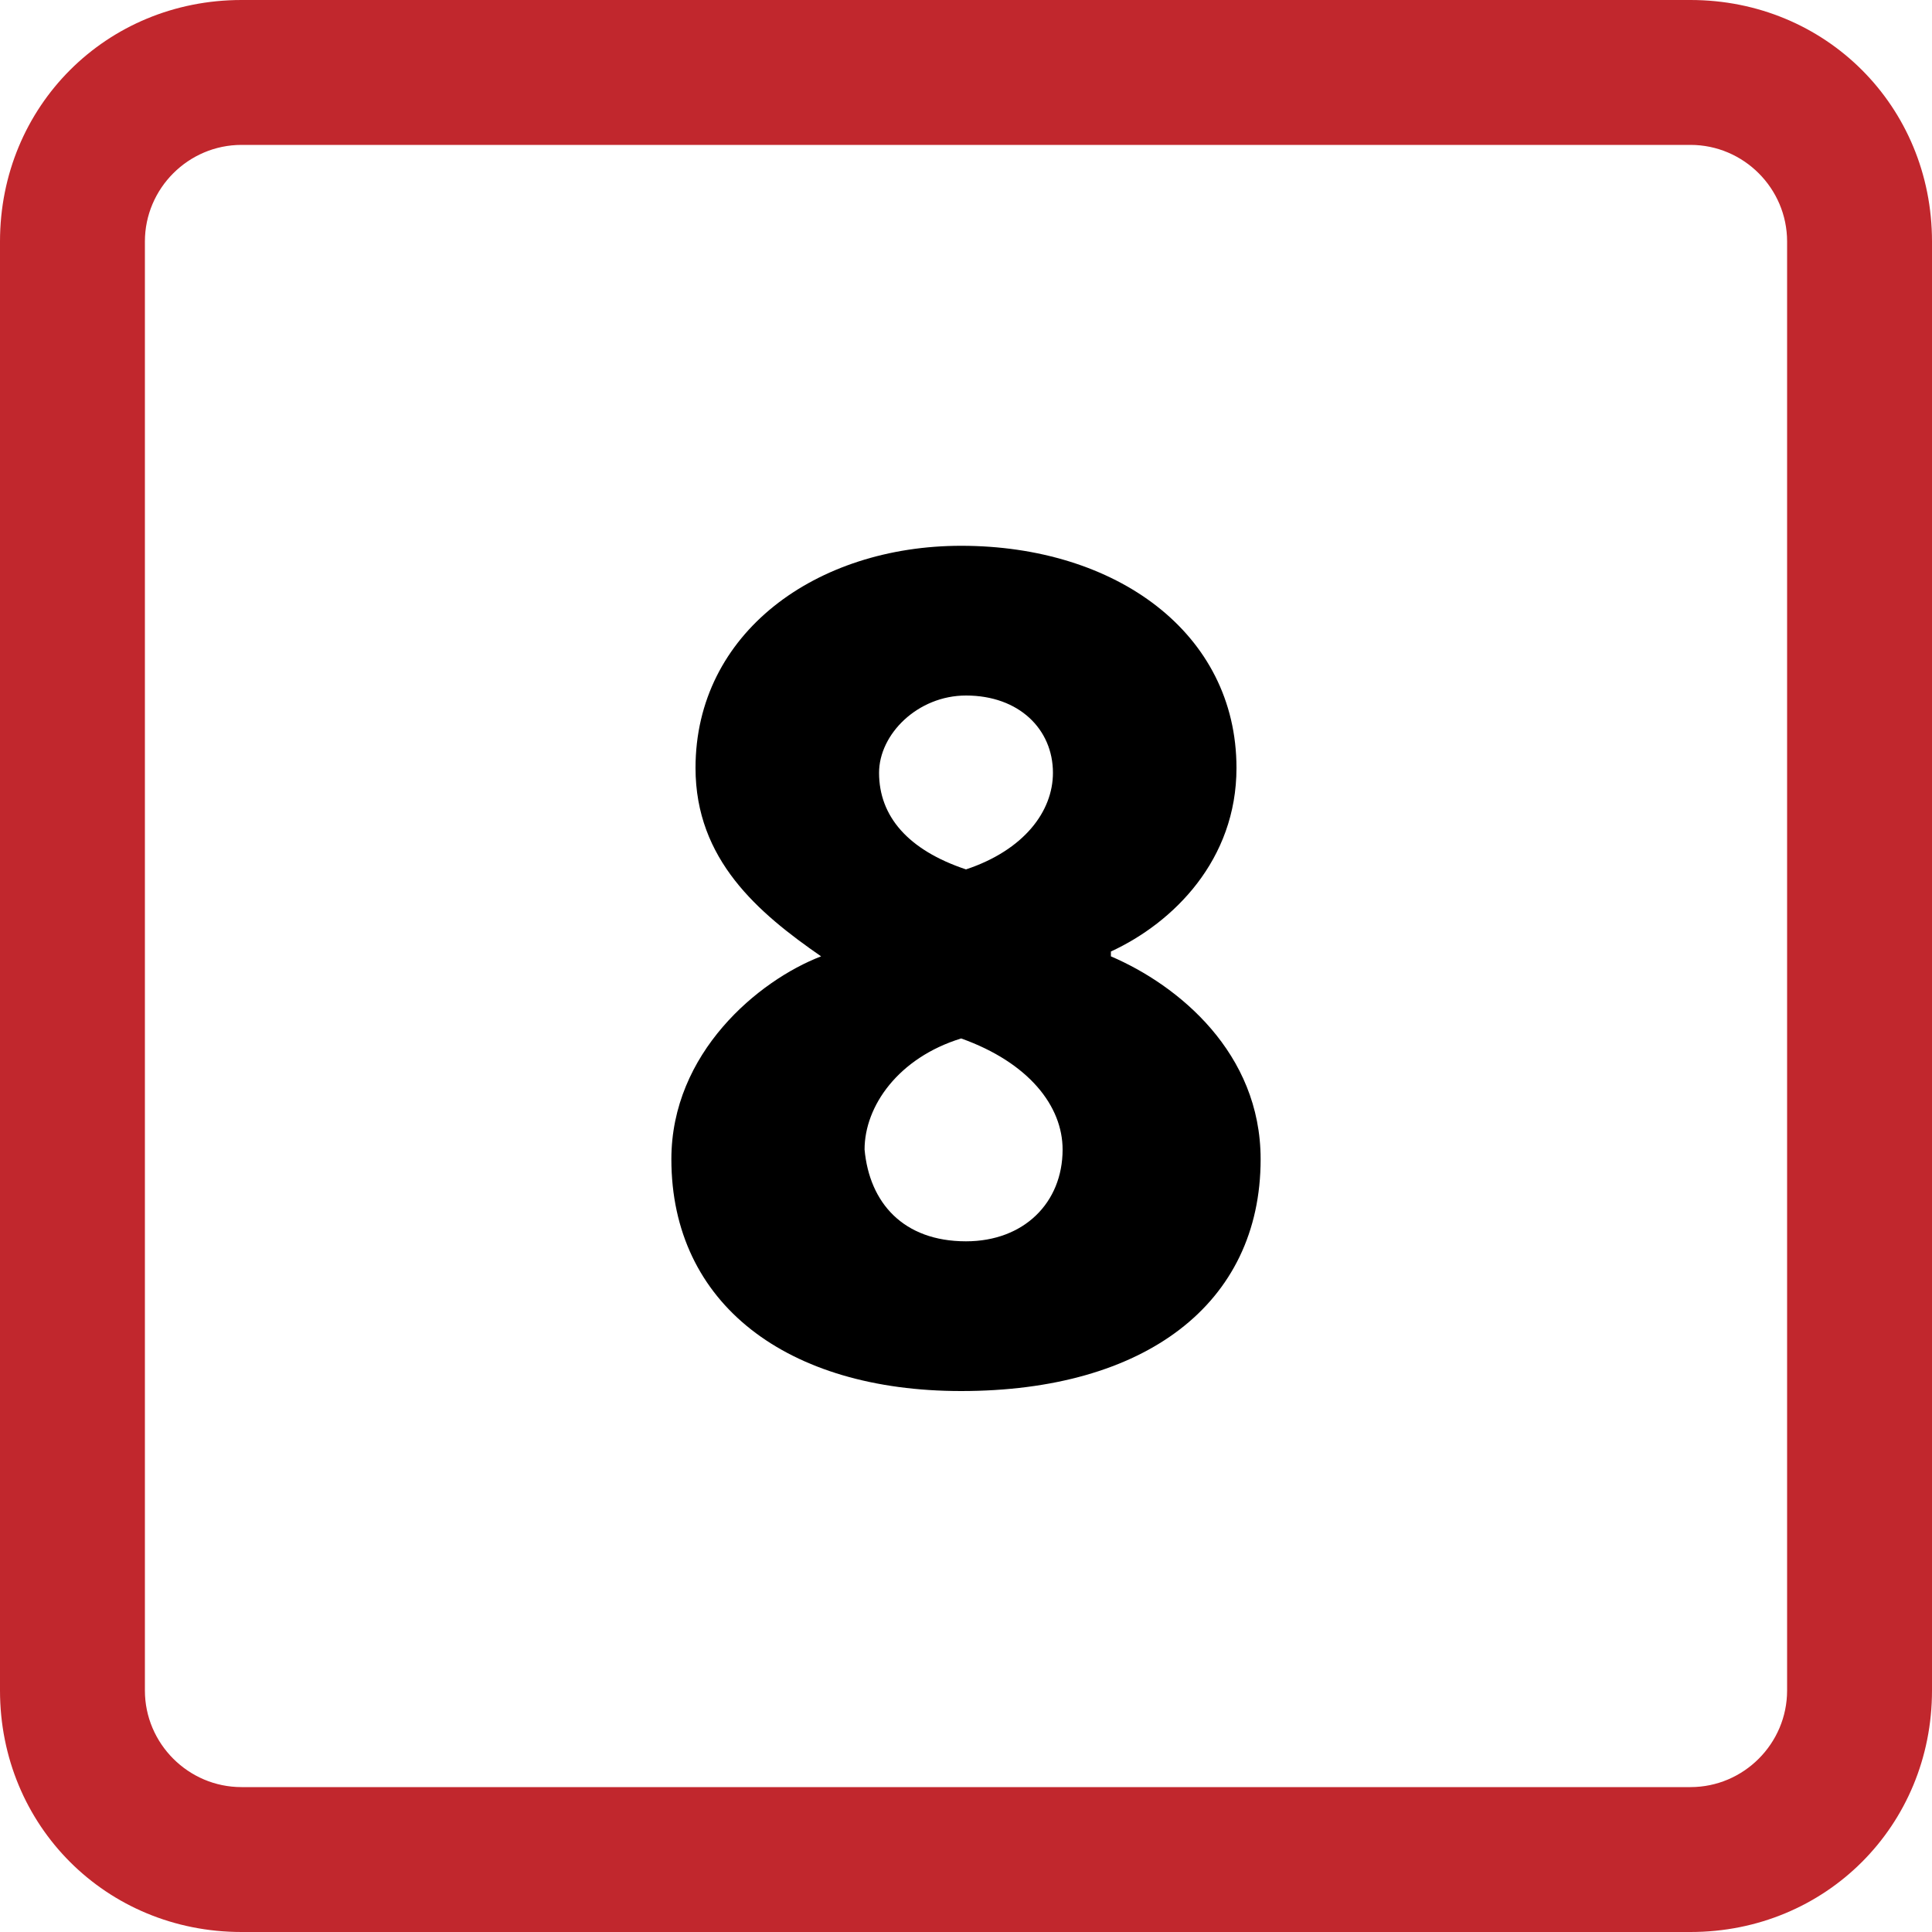
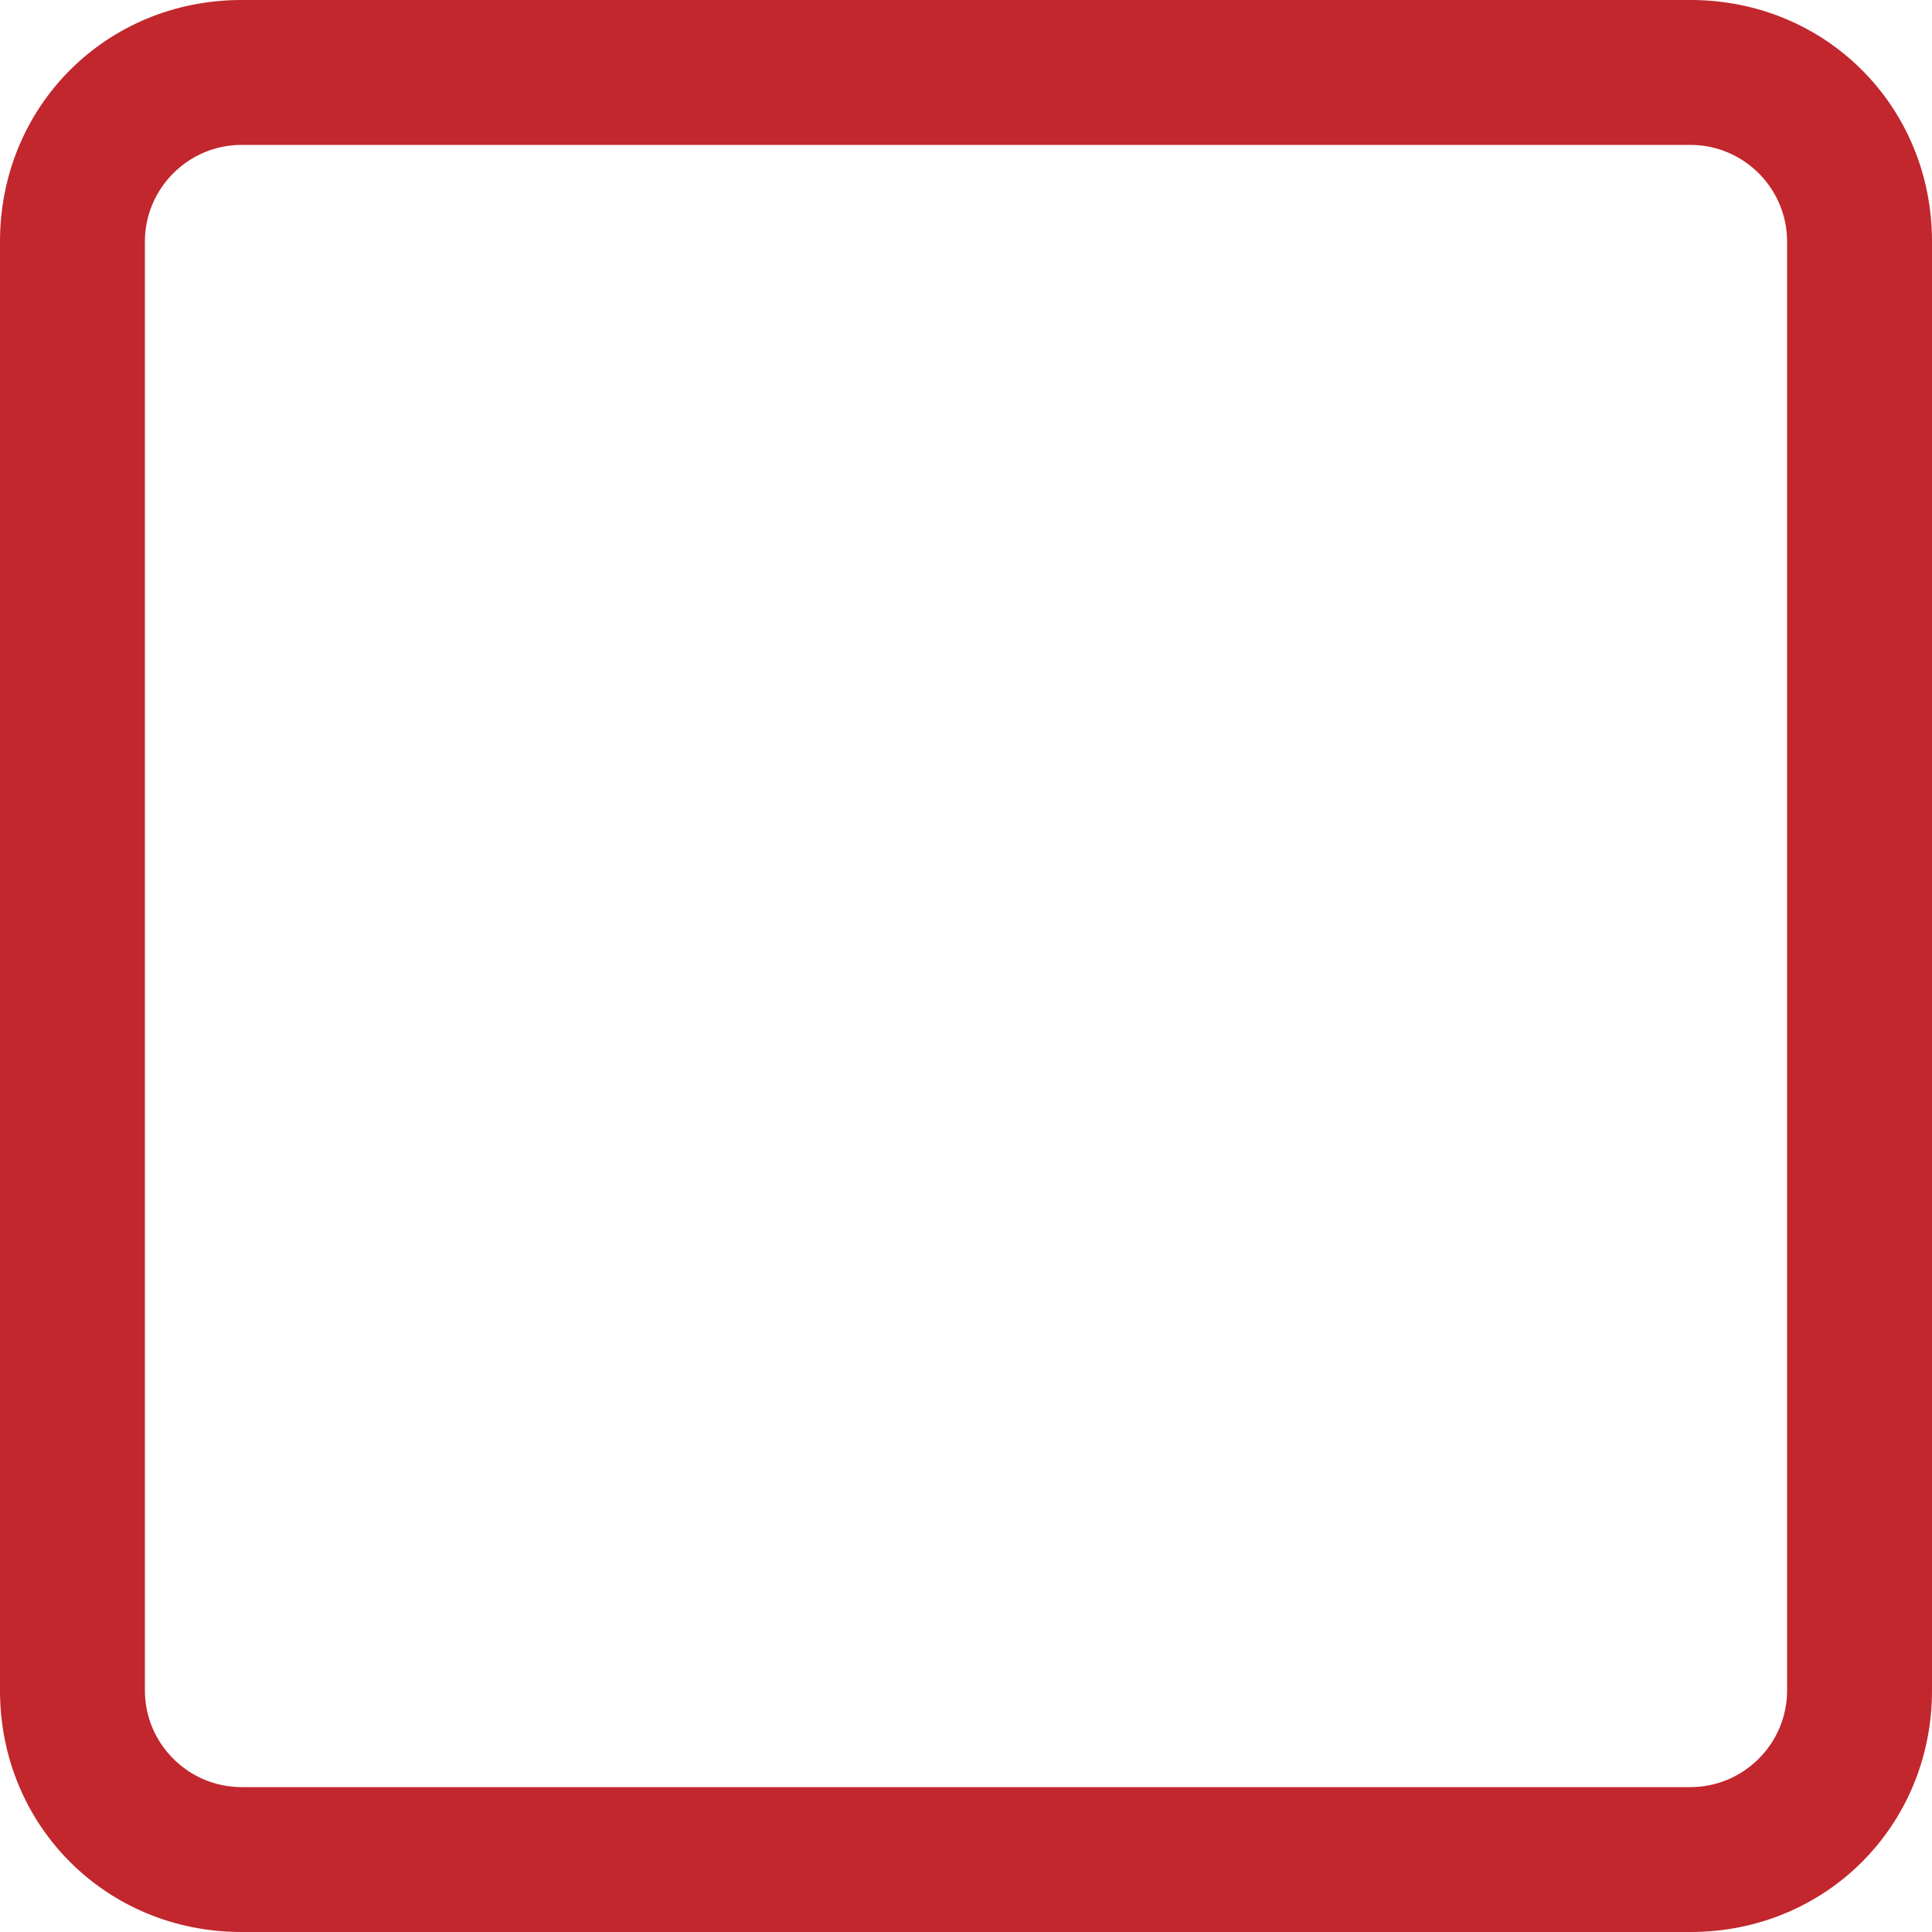
<svg xmlns="http://www.w3.org/2000/svg" version="1.1" id="Ebene_1" x="0px" y="0px" viewBox="0 0 40 40" style="enable-background:new 0 0 40 40;" xml:space="preserve">
  <style type="text/css">
	.st0{fill:#C1272D;}
</style>
  <g>
    <path class="st0" d="M35,3c1.1,0,2,0.9,2,2v30c0,1.1-0.9,2-2,2H5c-1.1,0-2-0.9-2-2V5c0-1.1,0.9-2,2-2H35 M35,0H5C2.2,0,0,2.2,0,5   v30c0,2.8,2.2,5,5,5h30c2.8,0,5-2.2,5-5V5C40,2.2,37.8,0,35,0L35,0z" />
  </g>
  <g>
-     <path d="M17,19.8L17,19.8c-1.3-0.9-2.6-2-2.6-3.9c0-2.8,2.5-4.6,5.5-4.6c3.2,0,5.7,1.8,5.7,4.6c0,1.9-1.3,3.2-2.6,3.8v0.1   c1.4,0.6,3.1,2,3.1,4.2c0,3-2.4,4.8-6.2,4.8c-3.6,0-6-1.8-6-4.8C13.9,21.8,15.7,20.3,17,19.8z M20,25.7c1.2,0,2-0.8,2-1.9   c0-0.9-0.7-1.8-2.1-2.3c-1.3,0.4-2,1.4-2,2.3C18,24.9,18.7,25.7,20,25.7z M21.8,16c0-0.9-0.7-1.6-1.8-1.6c-1,0-1.8,0.8-1.8,1.6   c0,0.9,0.6,1.6,1.8,2C21.2,17.6,21.8,16.8,21.8,16z" />
-   </g>
+     </g>
</svg>